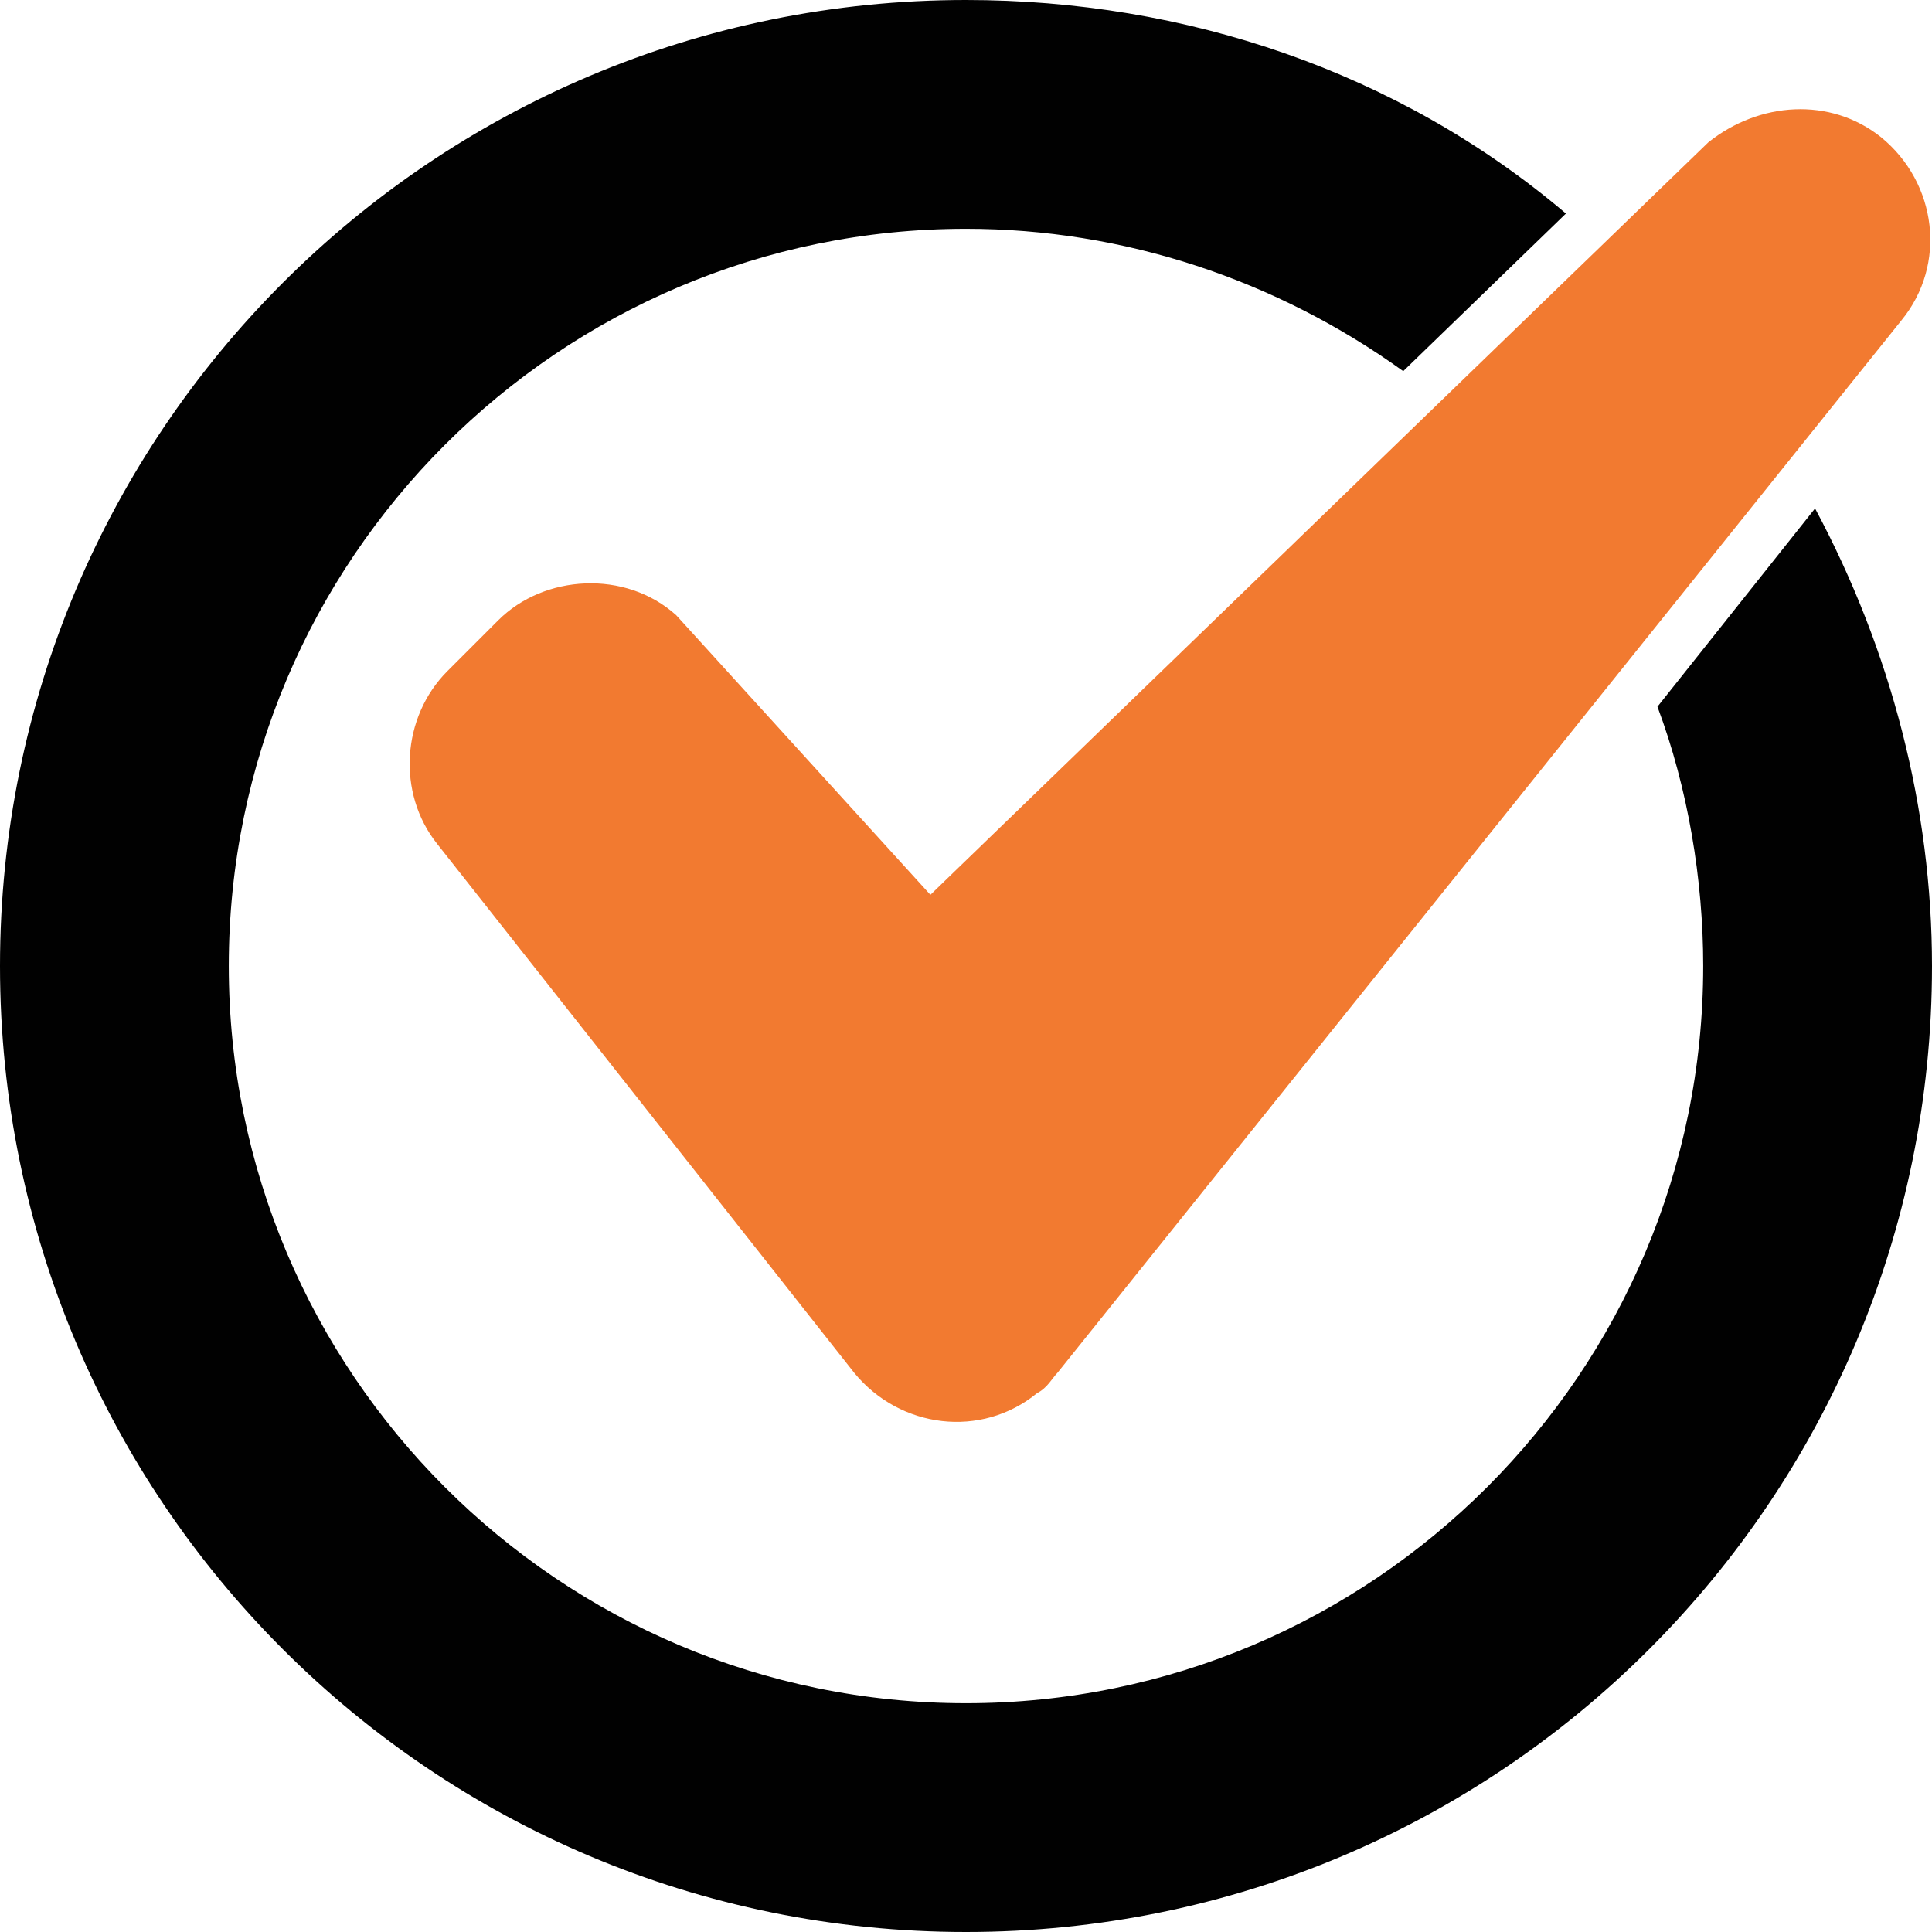
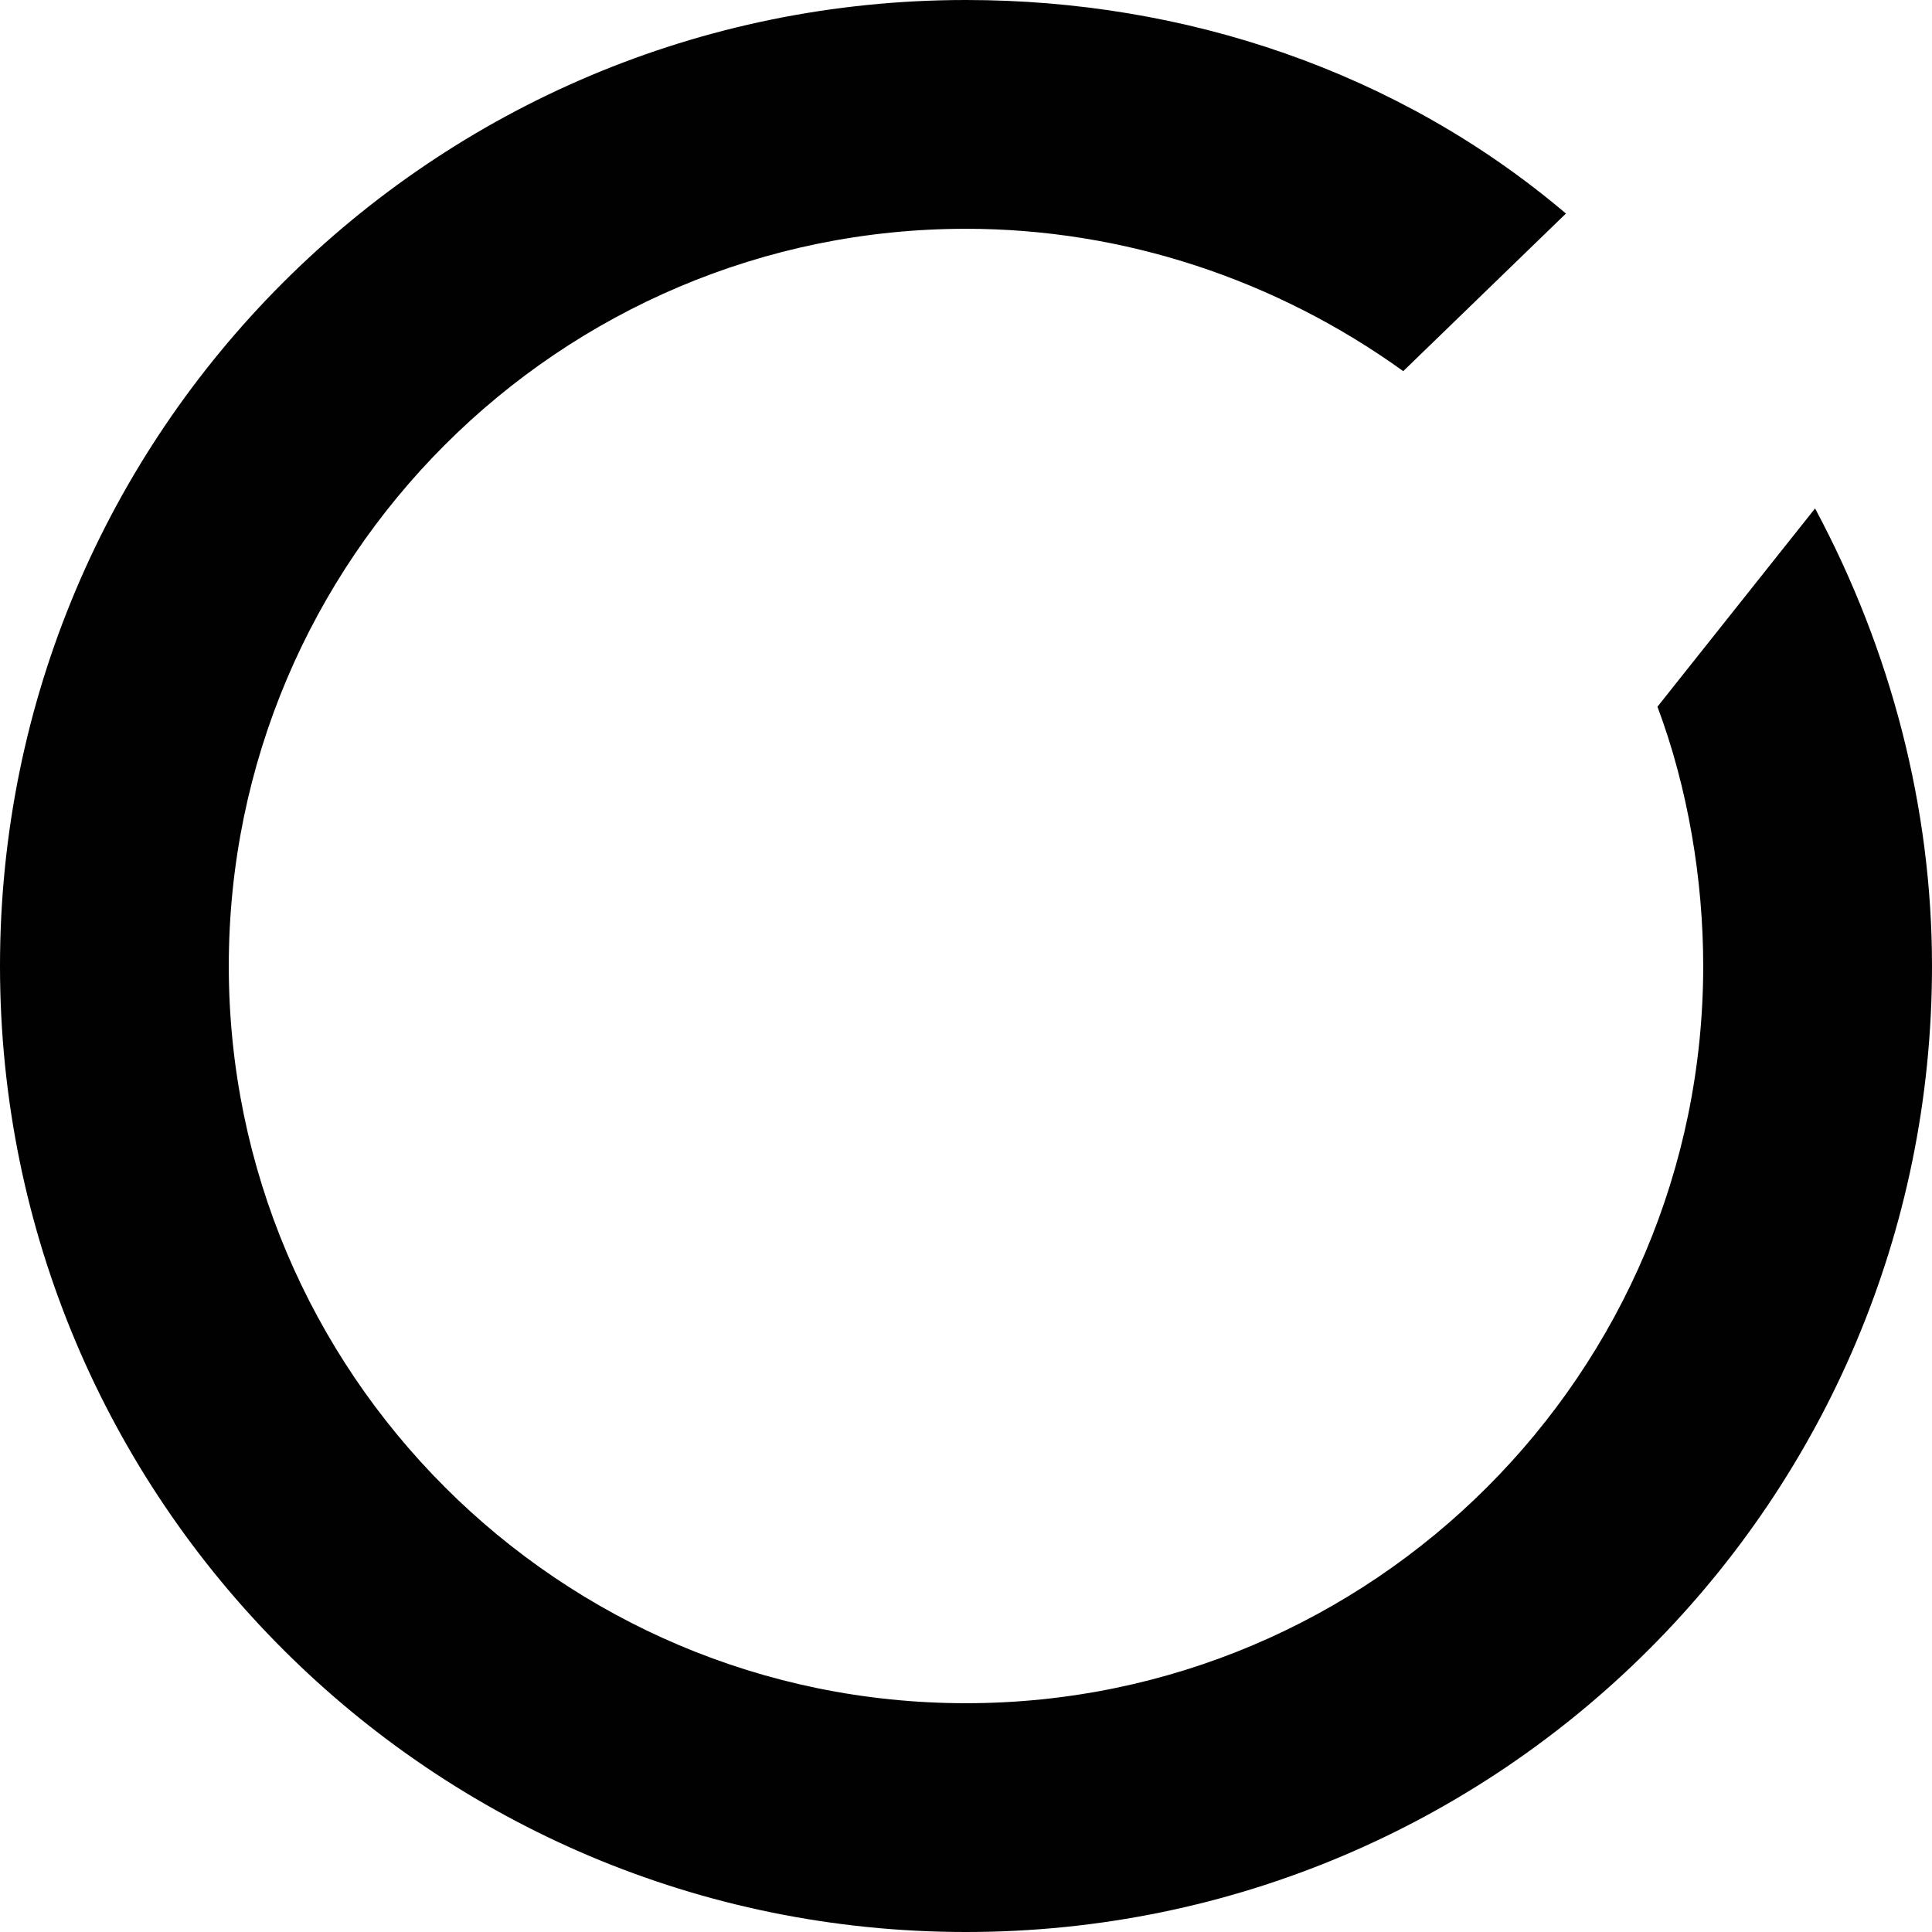
<svg xmlns="http://www.w3.org/2000/svg" version="1.1" id="Calque_1" x="0px" y="0px" viewBox="0 0 38 38" style="enable-background:new 0 0 38 38;" xml:space="preserve">
  <style type="text/css">
	.st0{fill-rule:evenodd;clip-rule:evenodd;fill:#010101;}
	.st1{fill-rule:evenodd;clip-rule:evenodd;fill:#F27A30;}
</style>
  <g>
    <g id="The_vote">
      <g id="The_vote-2">
        <path class="st0" d="M35.7,10l-3.1,3.9c0.6,1.6,0.9,3.4,0.9,5.1c0,8-6.5,14.5-14.5,14.5S4.5,27,4.5,19S11,4.5,19,4.5     c3.1,0,6.1,1,8.6,2.8l3.2-3.1C27.5,1.4,23.3,0,19,0C8.5,0,0,8.5,0,19s8.5,19,19,19s19-8.5,19-19C38,15.9,37.2,12.8,35.7,10     L35.7,10z" />
      </g>
    </g>
-     <path class="st1" d="M13.3,12.1L13.3,12.1c-1-0.9-2.6-0.8-3.5,0.1l-1,1c-0.9,0.9-1,2.4-0.2,3.4l0,0L16.8,27l0,0   c0.9,1.1,2.5,1.3,3.6,0.4c0.2-0.1,0.3-0.3,0.4-0.4l0,0L37.4,6.3l0,0c0.9-1.1,0.7-2.7-0.4-3.6c-1-0.8-2.4-0.7-3.4,0.1l0,0L18.3,17.6   L13.3,12.1z" />
  </g>
</svg>